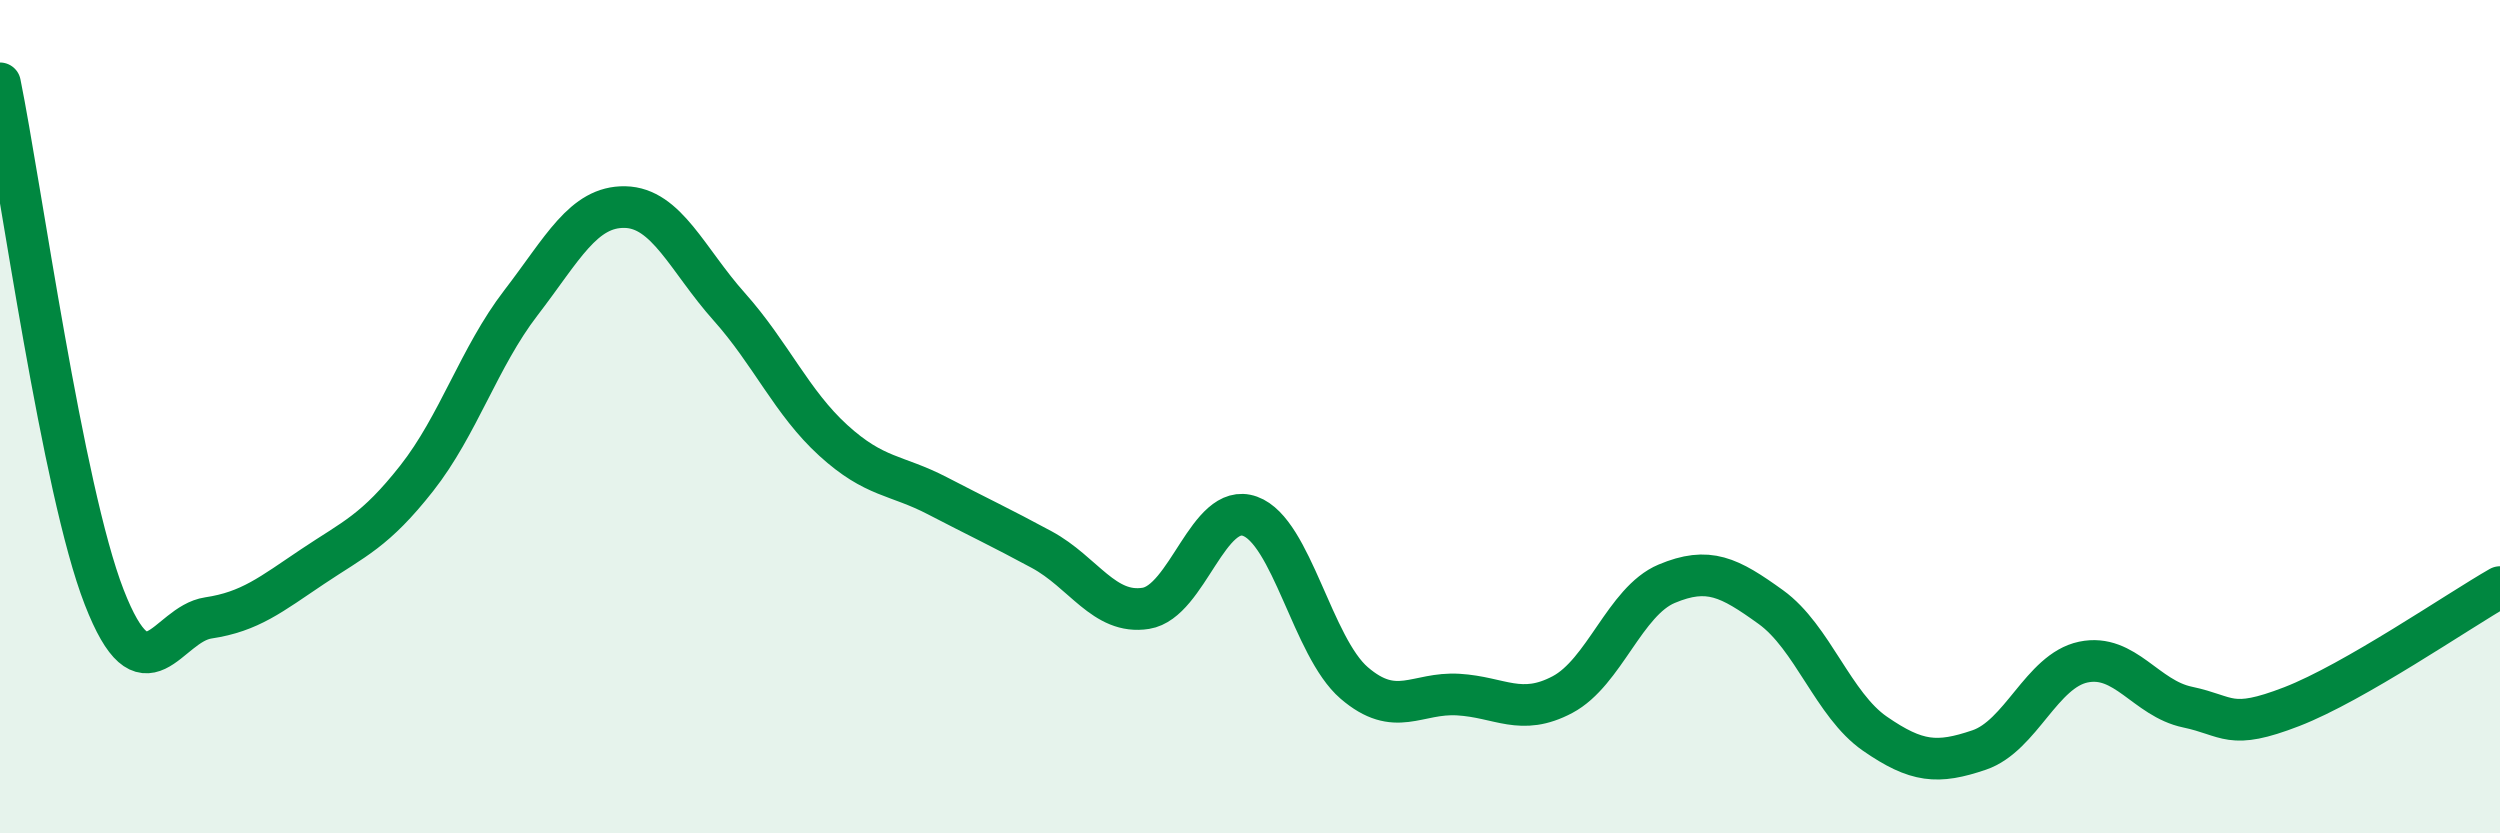
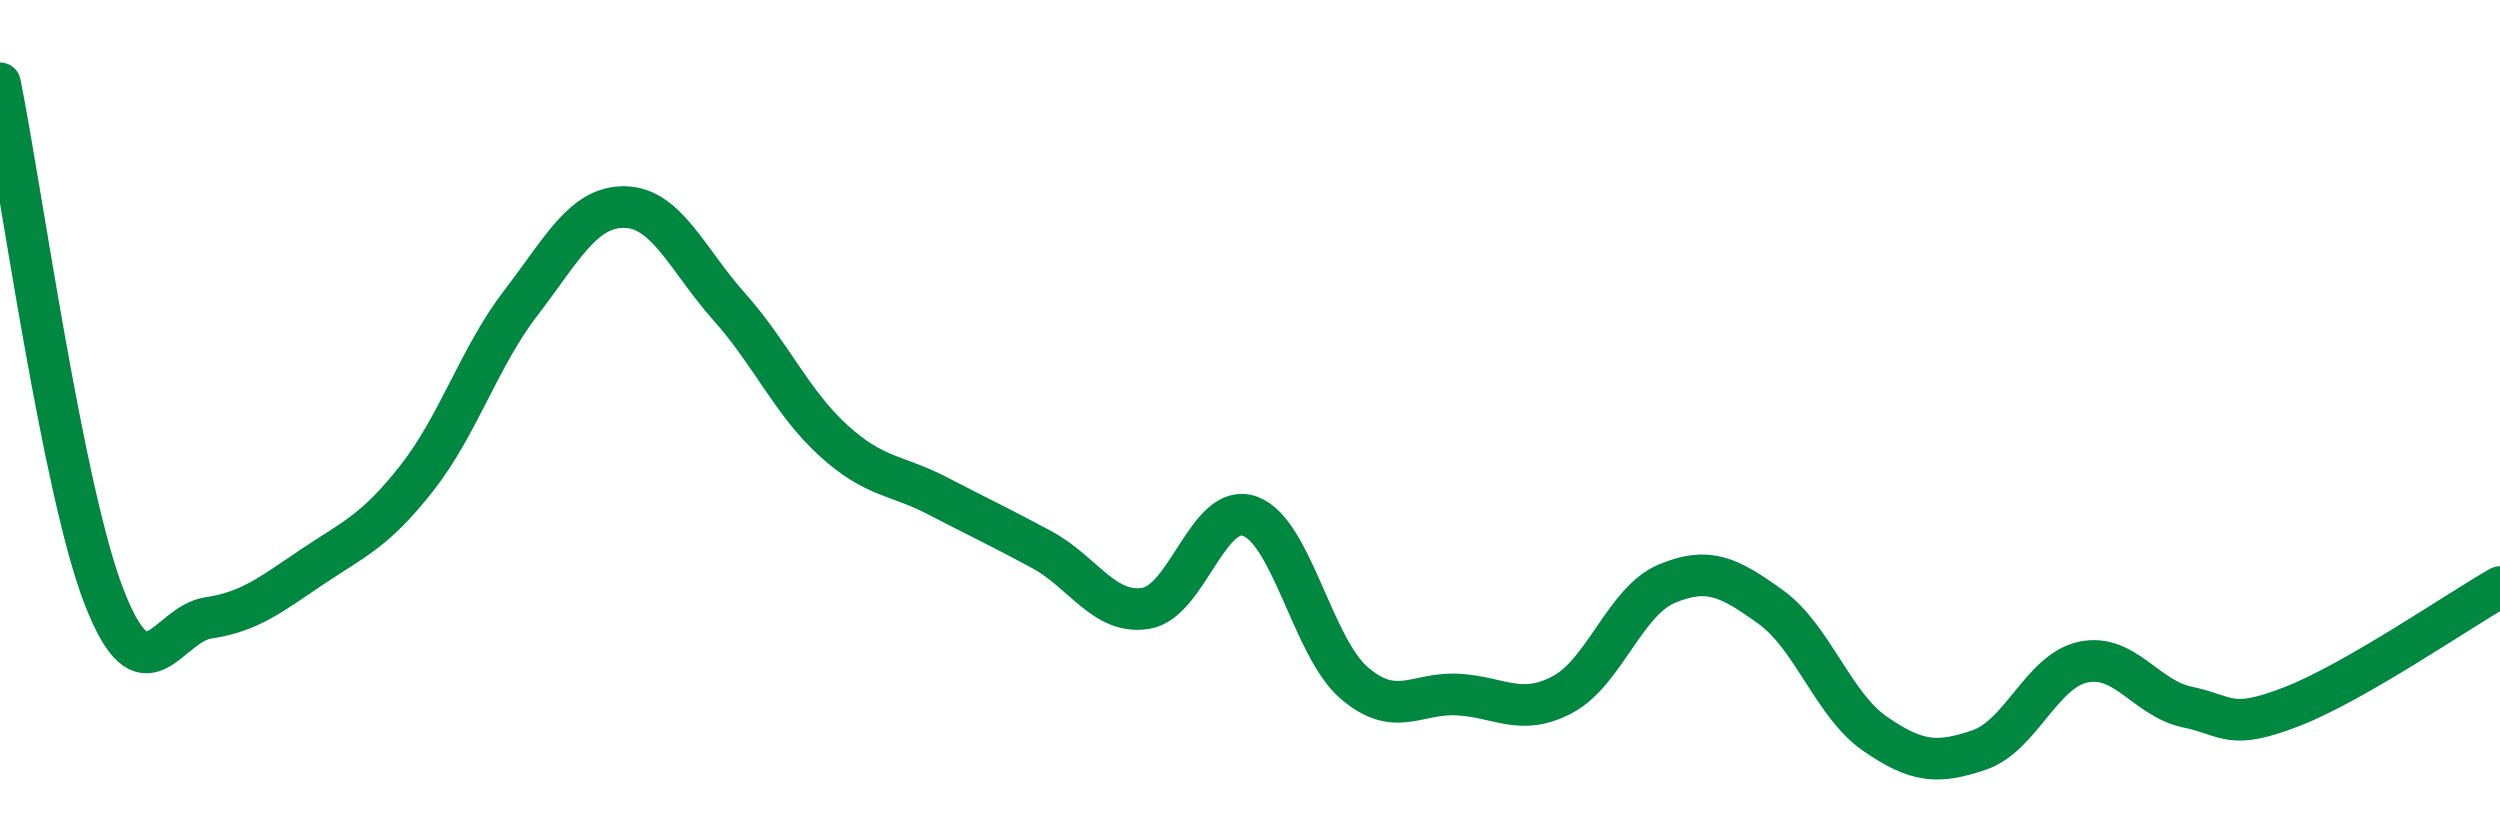
<svg xmlns="http://www.w3.org/2000/svg" width="60" height="20" viewBox="0 0 60 20">
-   <path d="M 0,2 C 0.5,4.47 1.5,11.76 2.5,14.33 C 3.5,16.9 4,14.98 5,14.83 C 6,14.68 6.5,14.27 7.5,13.6 C 8.5,12.93 9,12.75 10,11.48 C 11,10.21 11.5,8.57 12.5,7.27 C 13.5,5.97 14,4.95 15,4.97 C 16,4.99 16.5,6.24 17.5,7.36 C 18.5,8.48 19,9.66 20,10.57 C 21,11.48 21.5,11.38 22.5,11.9 C 23.5,12.42 24,12.65 25,13.19 C 26,13.73 26.5,14.76 27.5,14.6 C 28.5,14.44 29,12.03 30,12.39 C 31,12.75 31.5,15.53 32.5,16.39 C 33.5,17.25 34,16.61 35,16.67 C 36,16.73 36.5,17.2 37.5,16.67 C 38.5,16.14 39,14.43 40,14.01 C 41,13.59 41.5,13.85 42.5,14.57 C 43.5,15.29 44,16.92 45,17.61 C 46,18.3 46.5,18.34 47.5,18 C 48.5,17.66 49,16.1 50,15.89 C 51,15.68 51.5,16.76 52.5,16.97 C 53.5,17.18 53.5,17.54 55,16.96 C 56.5,16.38 59,14.66 60,14.09L60 20L0 20Z" fill="#008740" opacity="0.1" stroke-linecap="round" stroke-linejoin="round" />
  <path d="M 0,2 C 0.5,4.47 1.5,11.76 2.5,14.33 C 3.5,16.9 4,14.98 5,14.83 C 6,14.68 6.5,14.27 7.5,13.6 C 8.5,12.93 9,12.75 10,11.48 C 11,10.21 11.5,8.57 12.5,7.27 C 13.5,5.97 14,4.95 15,4.97 C 16,4.99 16.5,6.24 17.5,7.36 C 18.5,8.48 19,9.66 20,10.57 C 21,11.48 21.5,11.38 22.5,11.9 C 23.5,12.42 24,12.65 25,13.19 C 26,13.73 26.5,14.76 27.5,14.6 C 28.5,14.44 29,12.03 30,12.39 C 31,12.75 31.5,15.53 32.5,16.39 C 33.5,17.25 34,16.61 35,16.67 C 36,16.73 36.5,17.2 37.5,16.67 C 38.5,16.14 39,14.43 40,14.01 C 41,13.59 41.5,13.85 42.5,14.57 C 43.5,15.29 44,16.92 45,17.61 C 46,18.3 46.5,18.34 47.5,18 C 48.5,17.66 49,16.1 50,15.89 C 51,15.68 51.5,16.76 52.5,16.97 C 53.5,17.18 53.5,17.54 55,16.96 C 56.5,16.38 59,14.66 60,14.09" stroke="#008740" stroke-width="1" fill="none" stroke-linecap="round" stroke-linejoin="round" />
</svg>